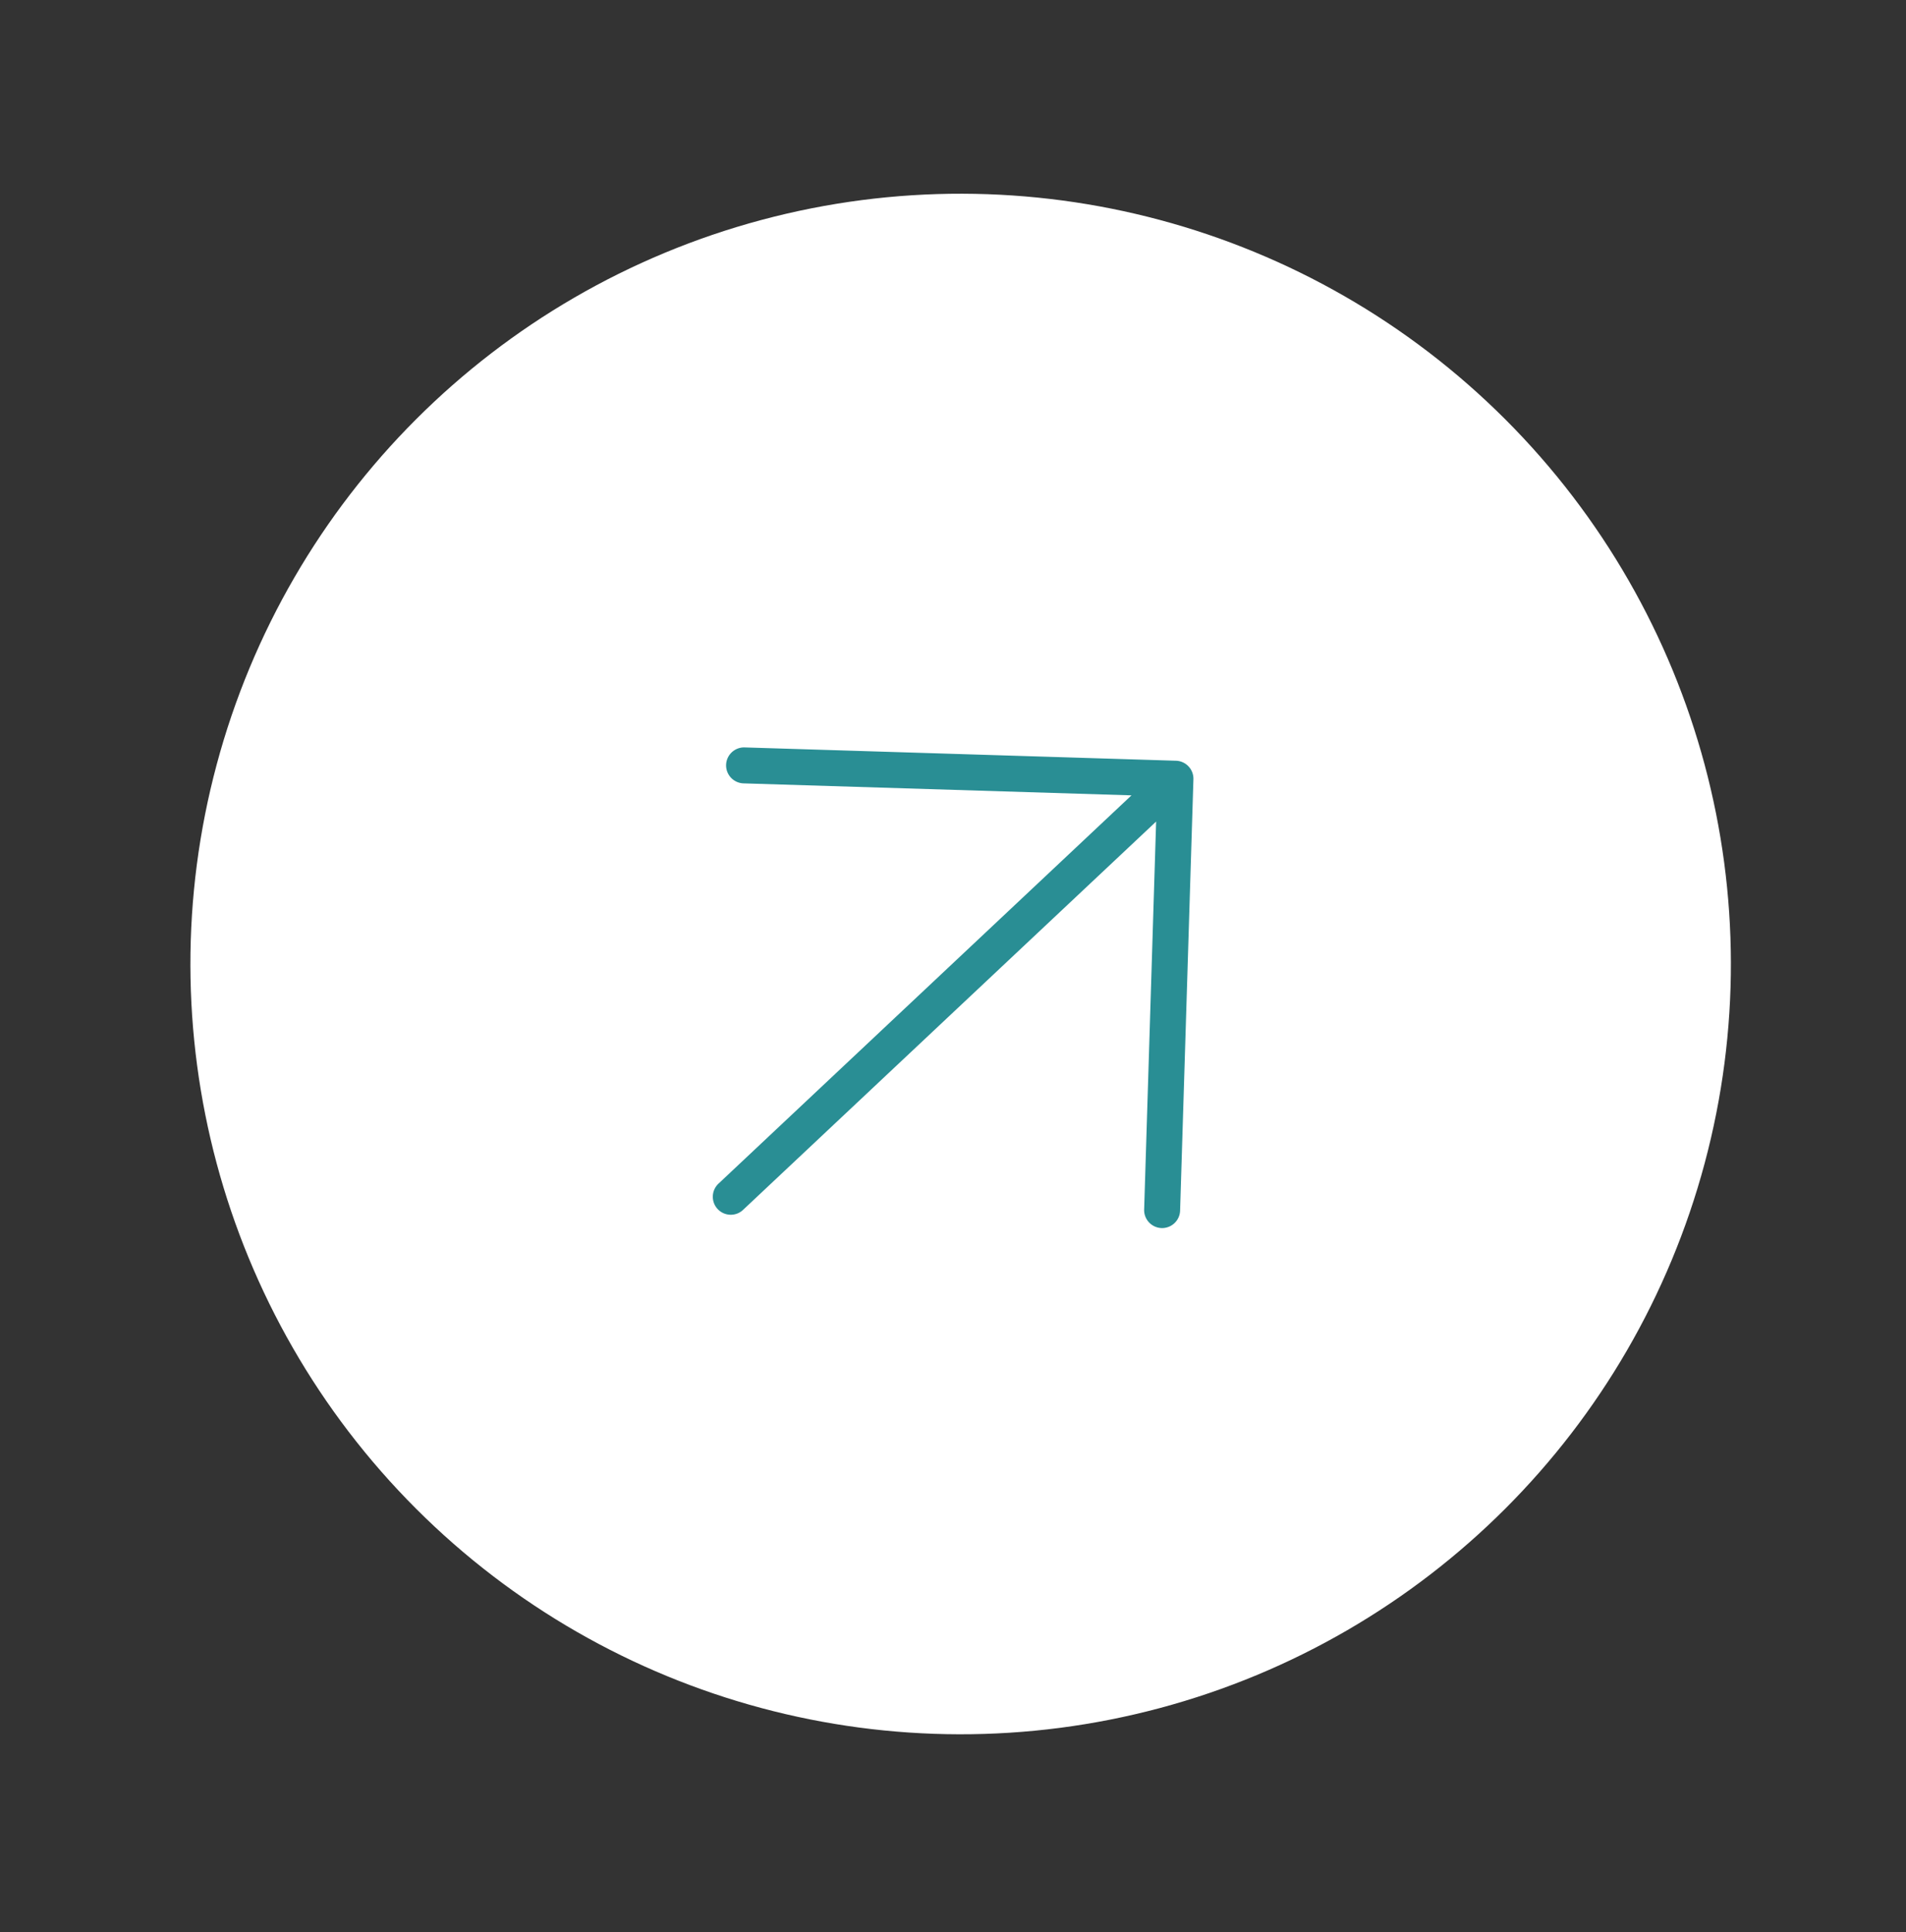
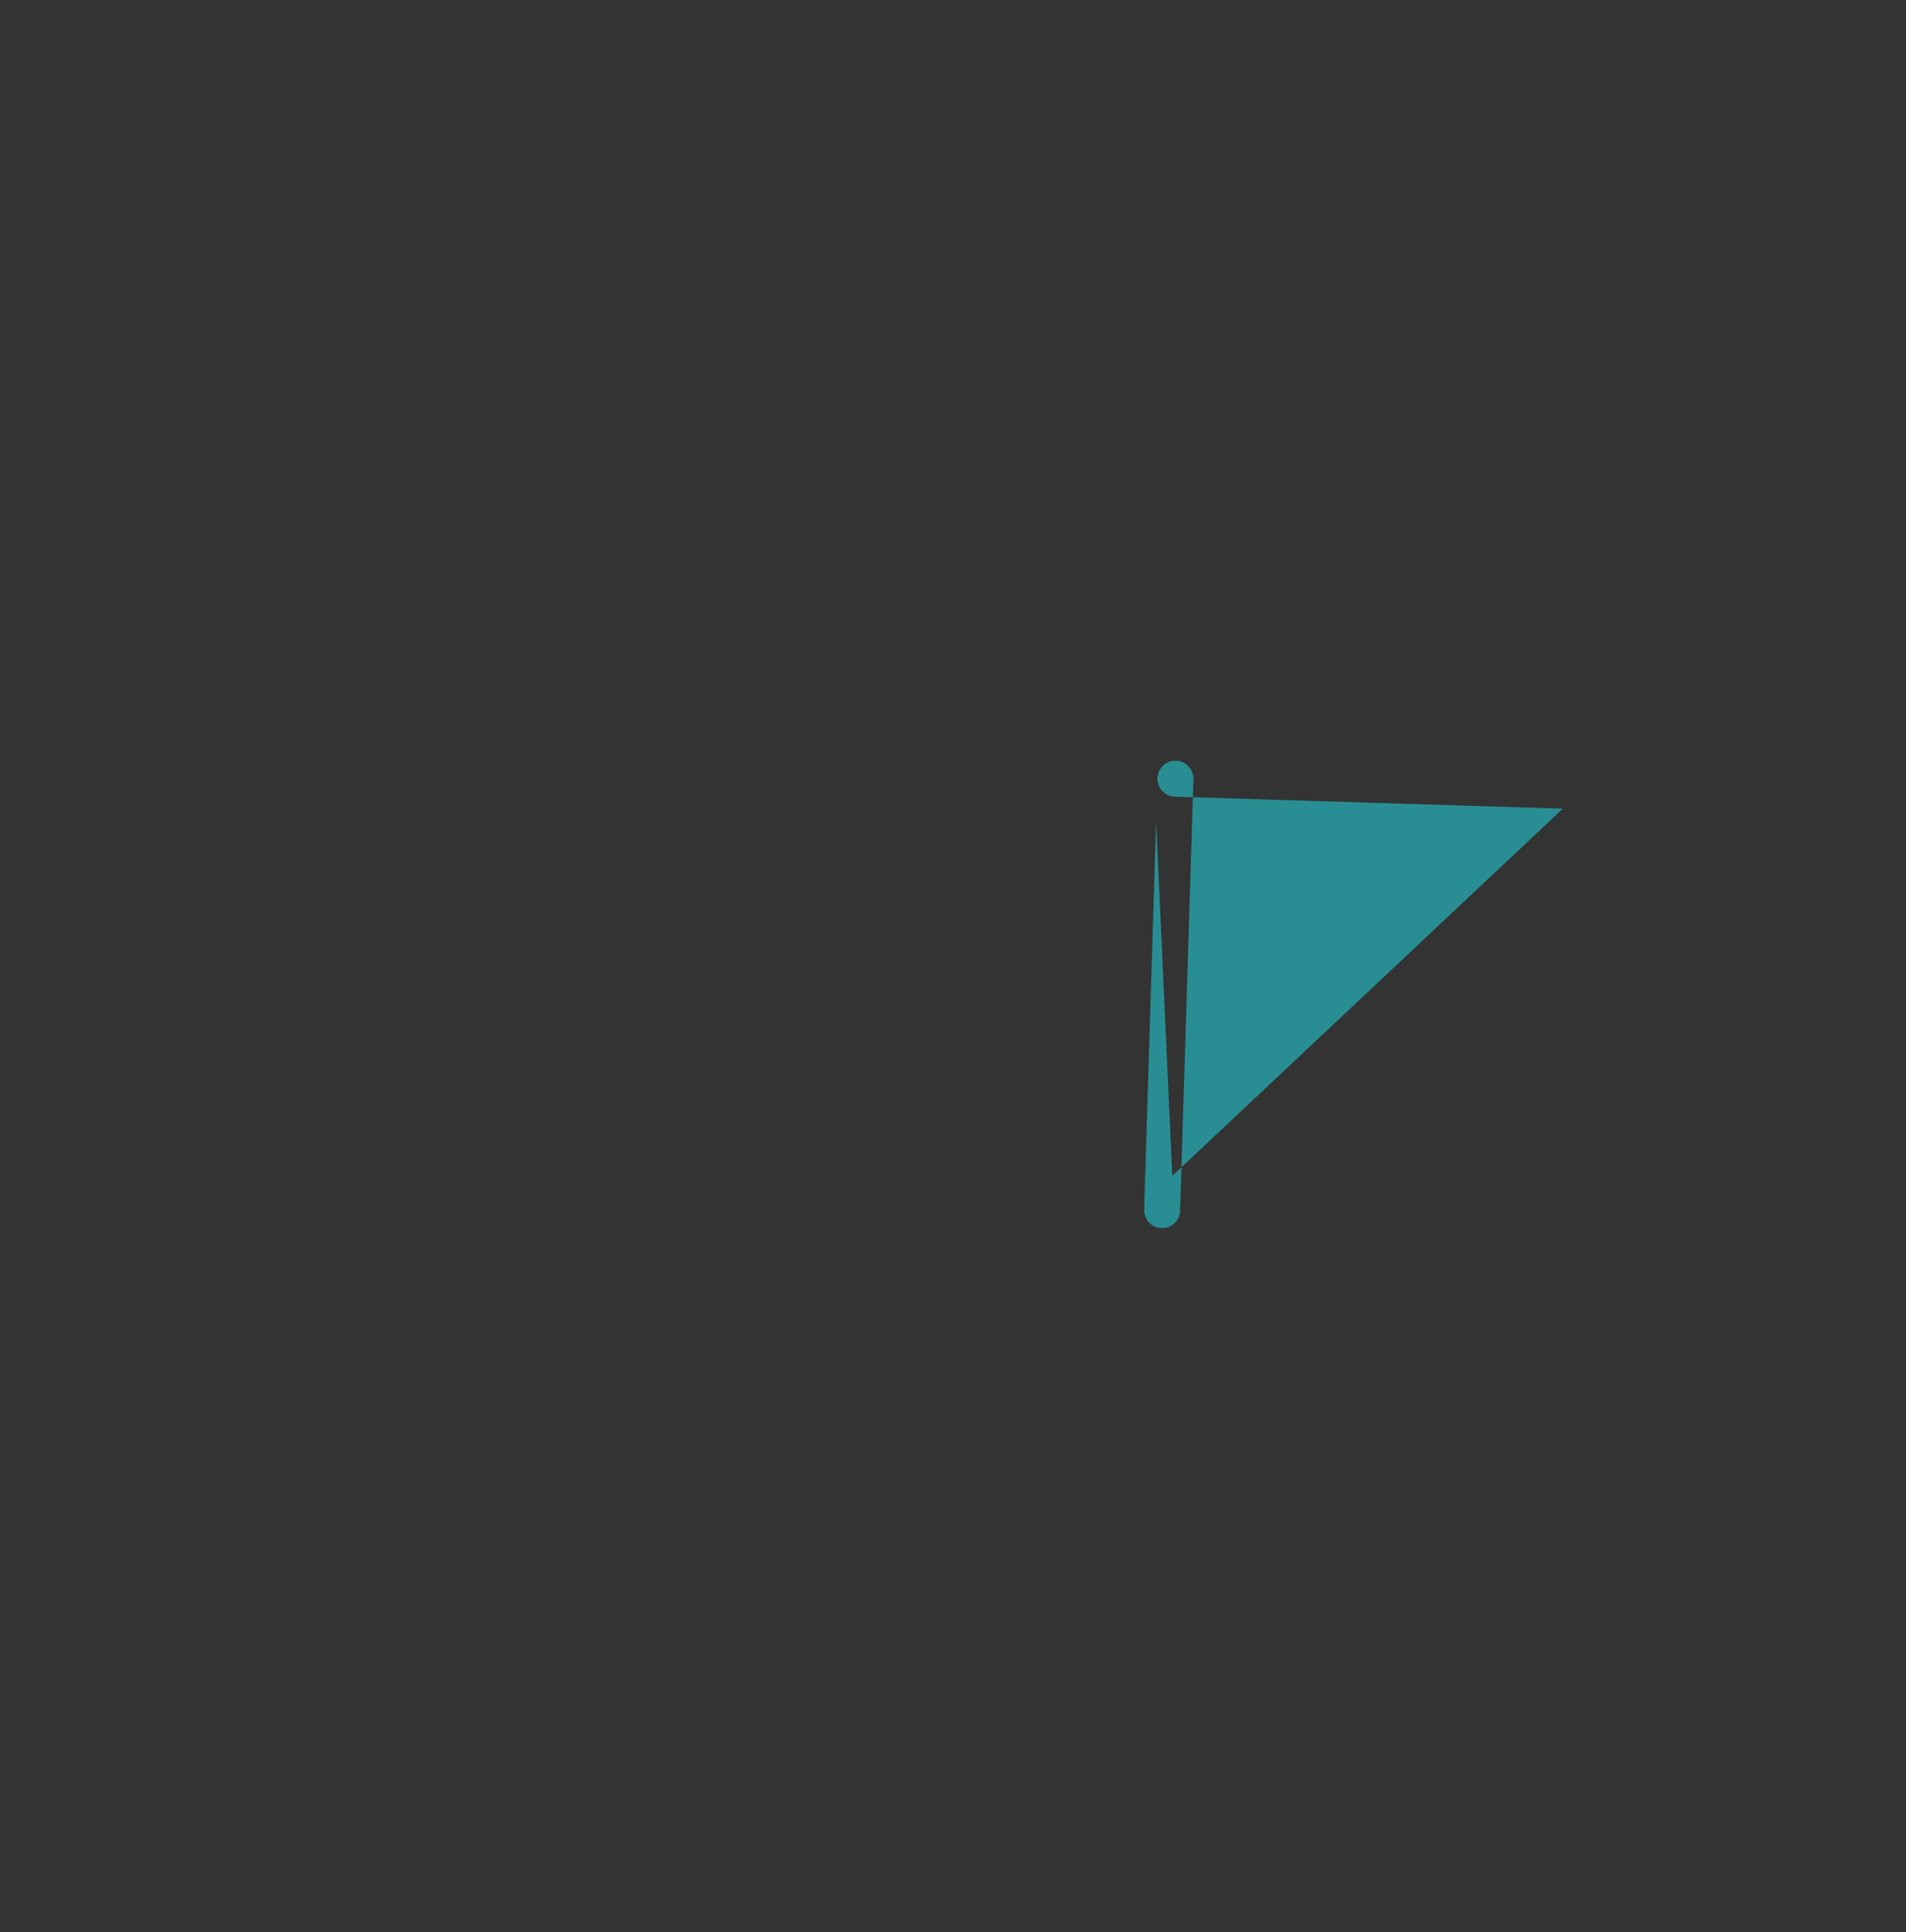
<svg xmlns="http://www.w3.org/2000/svg" width="73" height="74" fill="none">
  <rect width="100%" height="100%" fill="#333333" stroke="none" />
-   <circle cx="36.793" cy="36.92" r="29.5" transform="rotate(15 36.793 36.92)" fill="#fff" />
-   <path d="M45.041 29.135l-16.521-.51a.69.69 0 0 0-.71.667.69.69 0 0 0 .667.71l14.859.459-15.819 14.872a.69.69 0 0 0-.03.973c.13.139.304.211.48.217s.355-.056.493-.187L44.28 31.464l-.459 14.859a.69.69 0 0 0 .667.71.69.69 0 0 0 .71-.667l.51-16.521a.69.69 0 0 0-.667-.71z" fill="#298e94" />
+   <path d="M45.041 29.135a.69.69 0 0 0-.71.667.69.69 0 0 0 .667.71l14.859.459-15.819 14.872a.69.69 0 0 0-.03.973c.13.139.304.211.48.217s.355-.056.493-.187L44.28 31.464l-.459 14.859a.69.69 0 0 0 .667.71.69.69 0 0 0 .71-.667l.51-16.521a.69.69 0 0 0-.667-.71z" fill="#298e94" />
</svg>